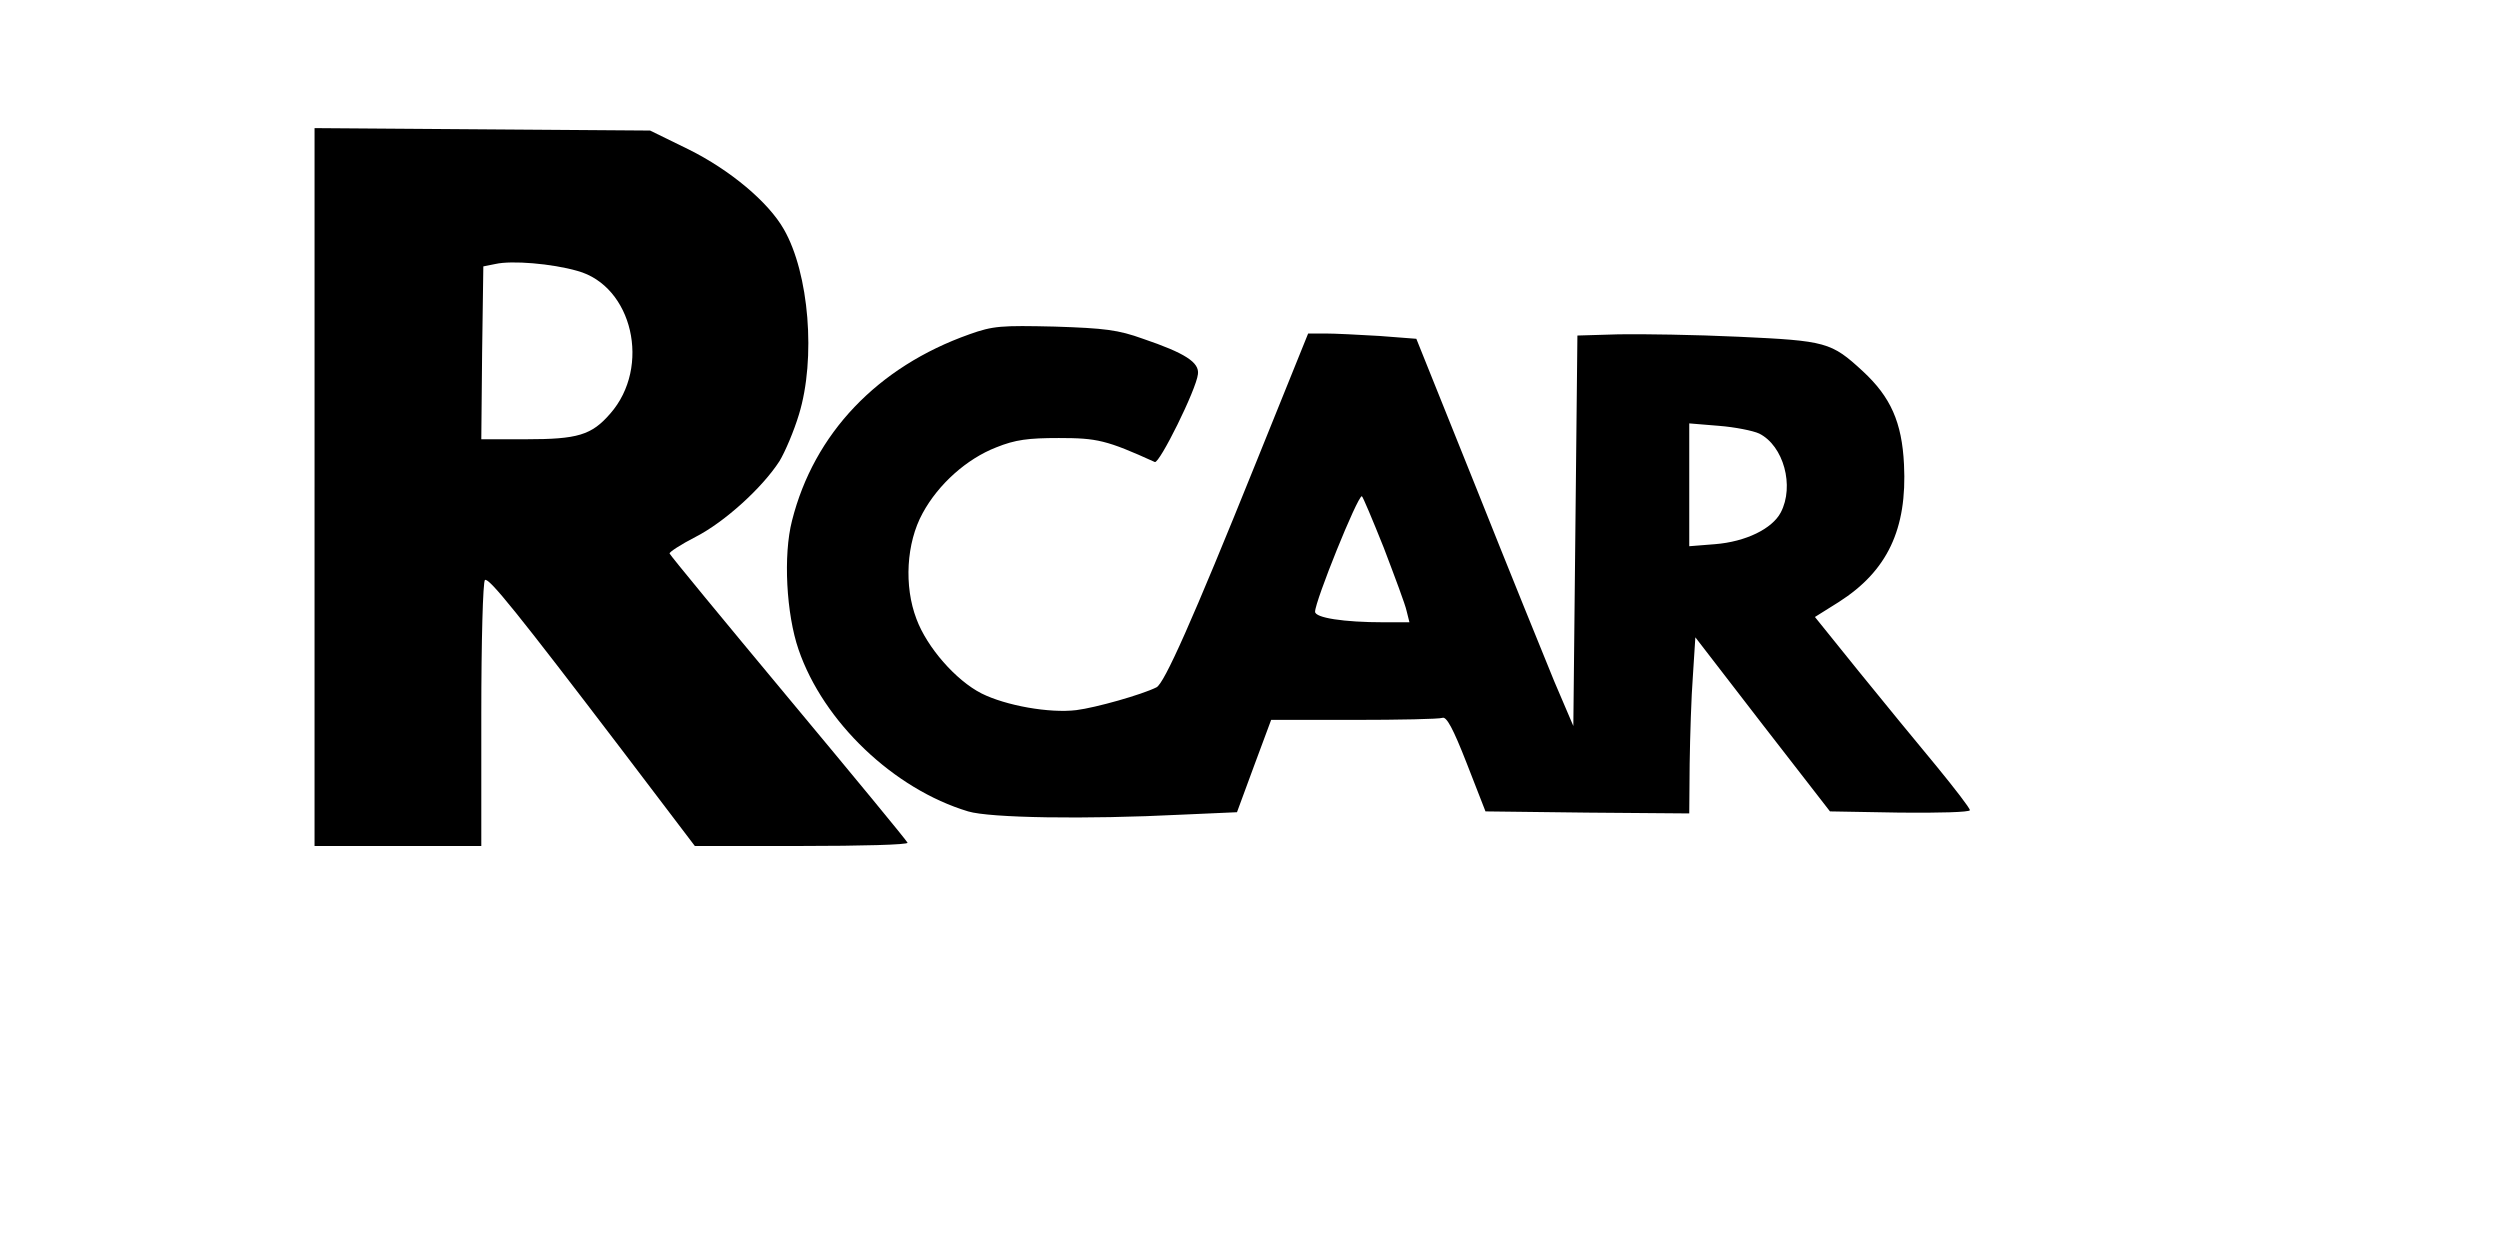
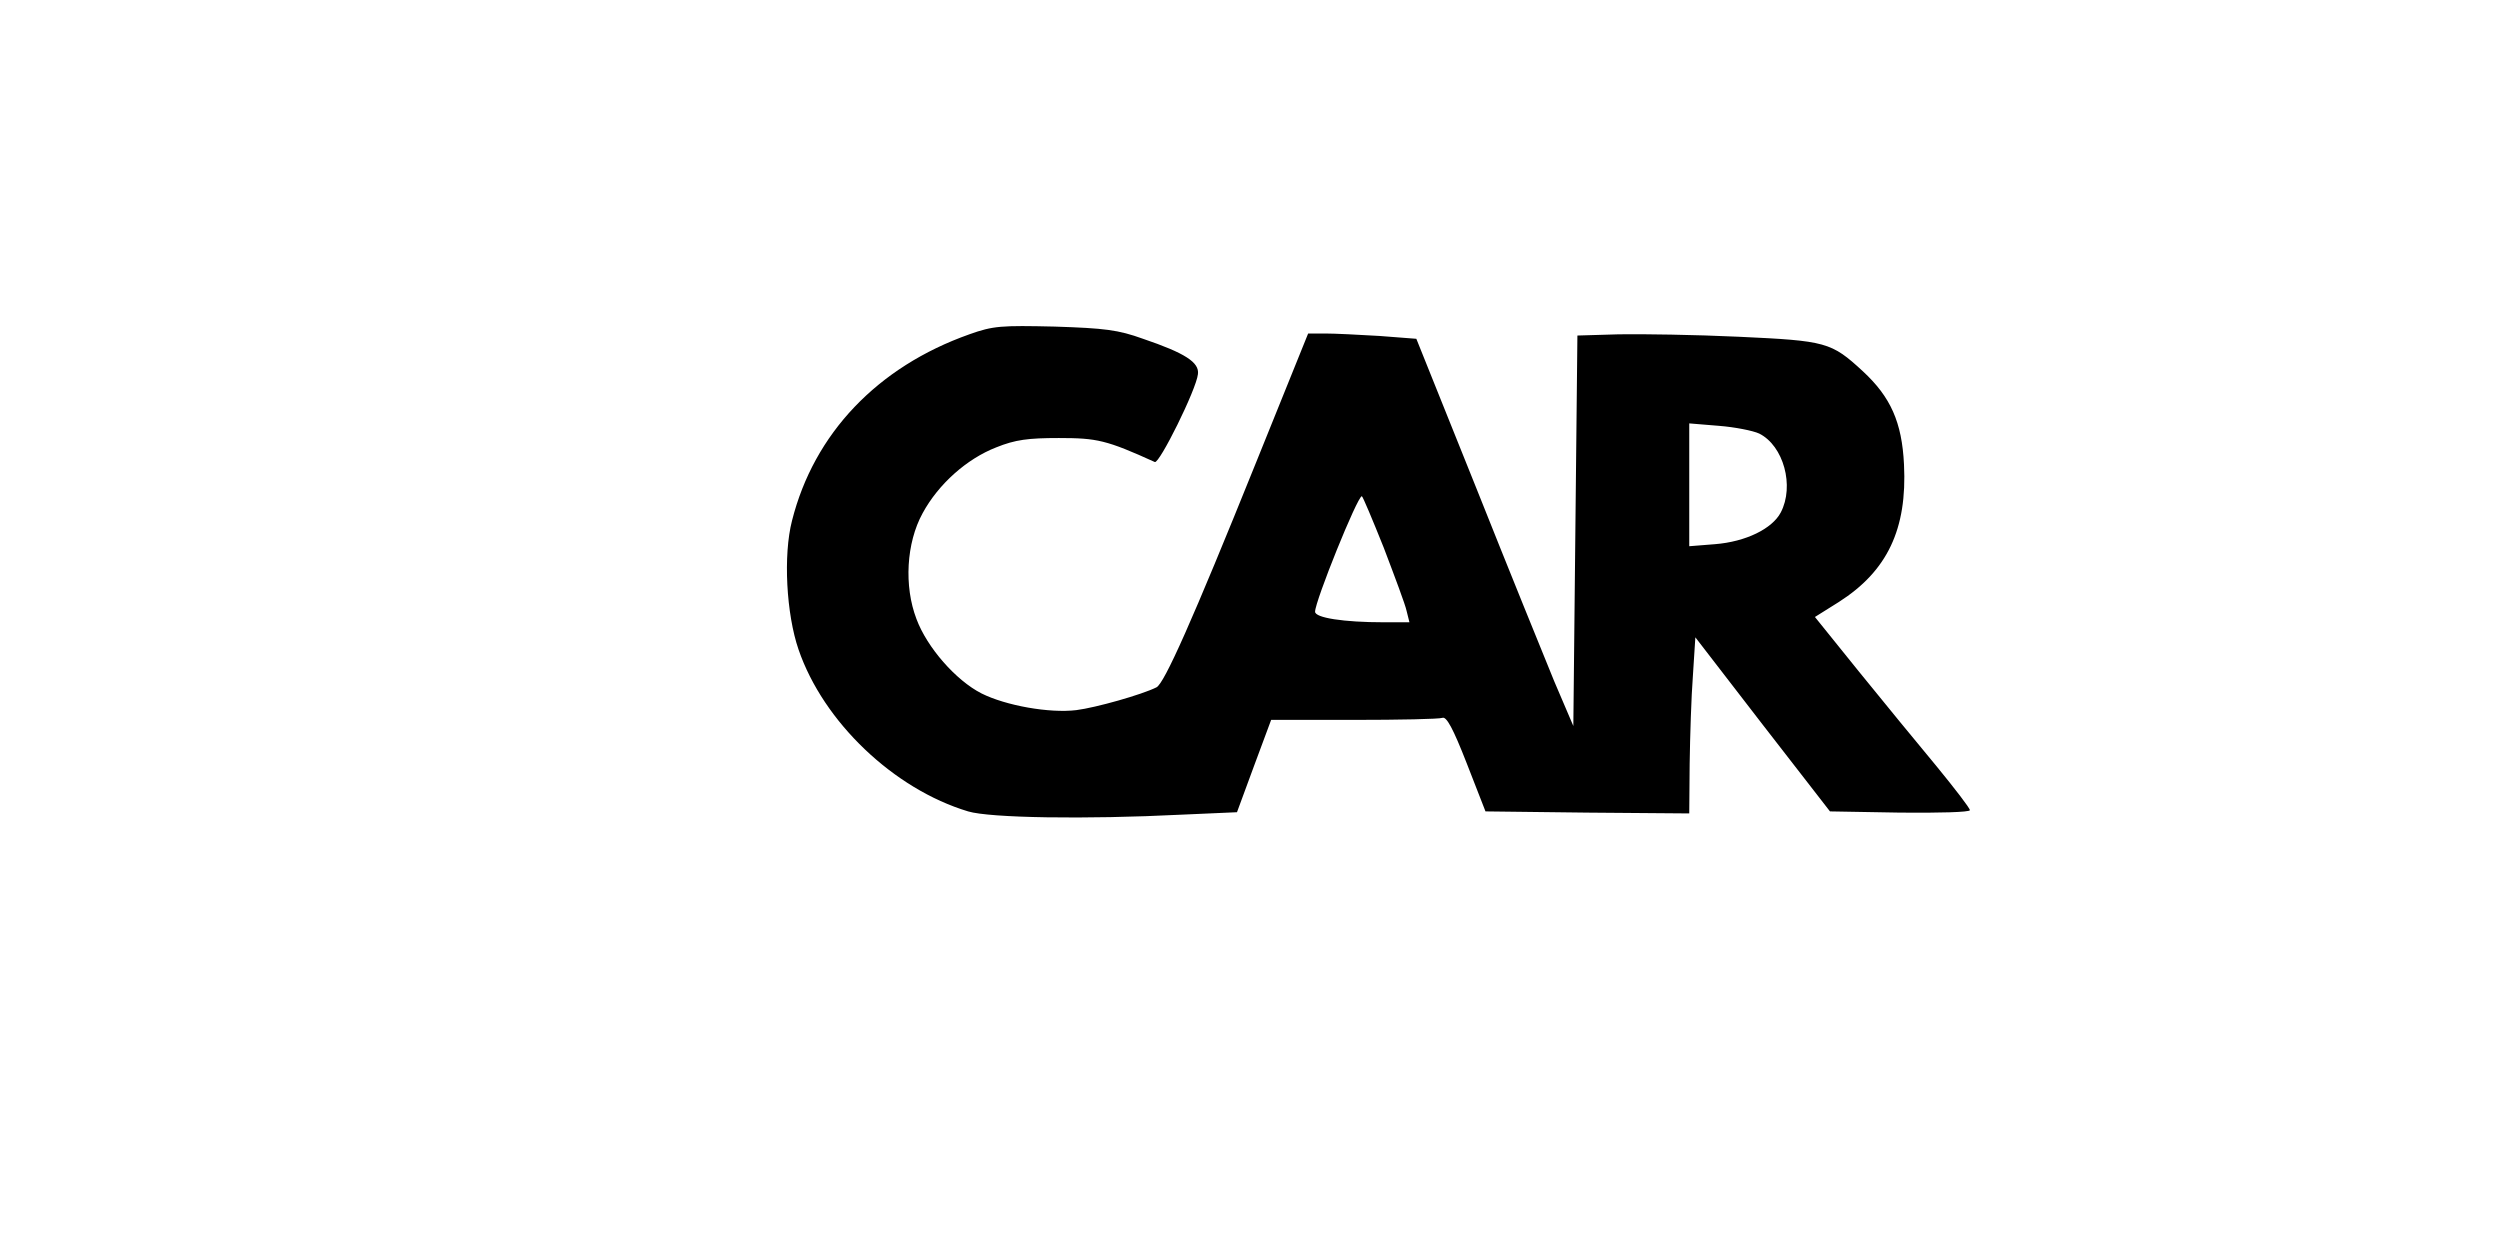
<svg xmlns="http://www.w3.org/2000/svg" version="1.0" width="460pt" height="229pt" viewBox="0 0 614 306" preserveAspectRatio="xMidYMid meet">
  <g transform="translate(0,306) scale(0.1,-0.1)" fill="#000000" stroke="none">
-     <path d="M770 1863 l0 -883 205 0 205 0 0 324 c0 179 4 327 9 330 10 6 80 -81 336 -417 l180 -237 263 0 c145 0 262 3 260 8 -1 4 -133 164 -293 356 -159 191 -291 351 -292 355 -2 3 27 22 64 41 72 37 164 121 206 186 14 23 36 75 48 115 42 137 25 347 -37 455 -38 67 -132 146 -235 197 l-94 46 -413 3 -412 3 0 -882z m646 531 c136 -37 182 -236 81 -351 -46 -53 -80 -63 -207 -63 l-110 0 2 212 3 213 30 6 c40 9 138 1 201 -17z" />
    <path d="M2380 2238 c-226 -80 -382 -244 -436 -458 -22 -85 -14 -230 16 -317 61 -178 234 -343 417 -398 53 -16 287 -20 525 -8 l136 6 42 114 42 113 203 0 c112 0 210 2 218 5 10 4 26 -25 60 -112 l46 -118 250 -3 251 -2 1 122 c1 68 4 165 8 217 l6 94 165 -214 166 -214 172 -3 c95 -1 172 1 172 6 0 5 -37 53 -82 108 -45 54 -131 159 -191 233 l-108 134 59 37 c119 76 168 179 160 338 -5 104 -33 166 -101 229 -78 72 -90 75 -305 85 -106 5 -239 7 -295 6 l-102 -3 -5 -480 -5 -480 -47 110 c-25 61 -112 275 -192 476 l-147 366 -91 7 c-50 3 -110 6 -133 6 l-42 0 -128 -317 c-158 -392 -226 -544 -245 -553 -36 -18 -149 -50 -197 -56 -66 -8 -173 11 -233 41 -63 32 -134 113 -160 183 -31 81 -25 187 15 260 39 72 109 134 181 162 47 19 79 23 154 23 94 0 117 -5 236 -59 11 -5 102 178 106 216 4 29 -32 52 -135 87 -61 22 -94 26 -217 30 -132 3 -151 2 -210 -19z m1942 -244 c60 -30 87 -129 53 -194 -21 -40 -86 -72 -162 -78 l-63 -5 0 151 0 151 73 -6 c39 -3 84 -12 99 -19z m-923 -281 c27 -71 53 -140 56 -155 l7 -28 -63 0 c-99 0 -169 11 -169 26 0 26 104 284 115 284 2 0 26 -57 54 -127z" />
  </g>
</svg>